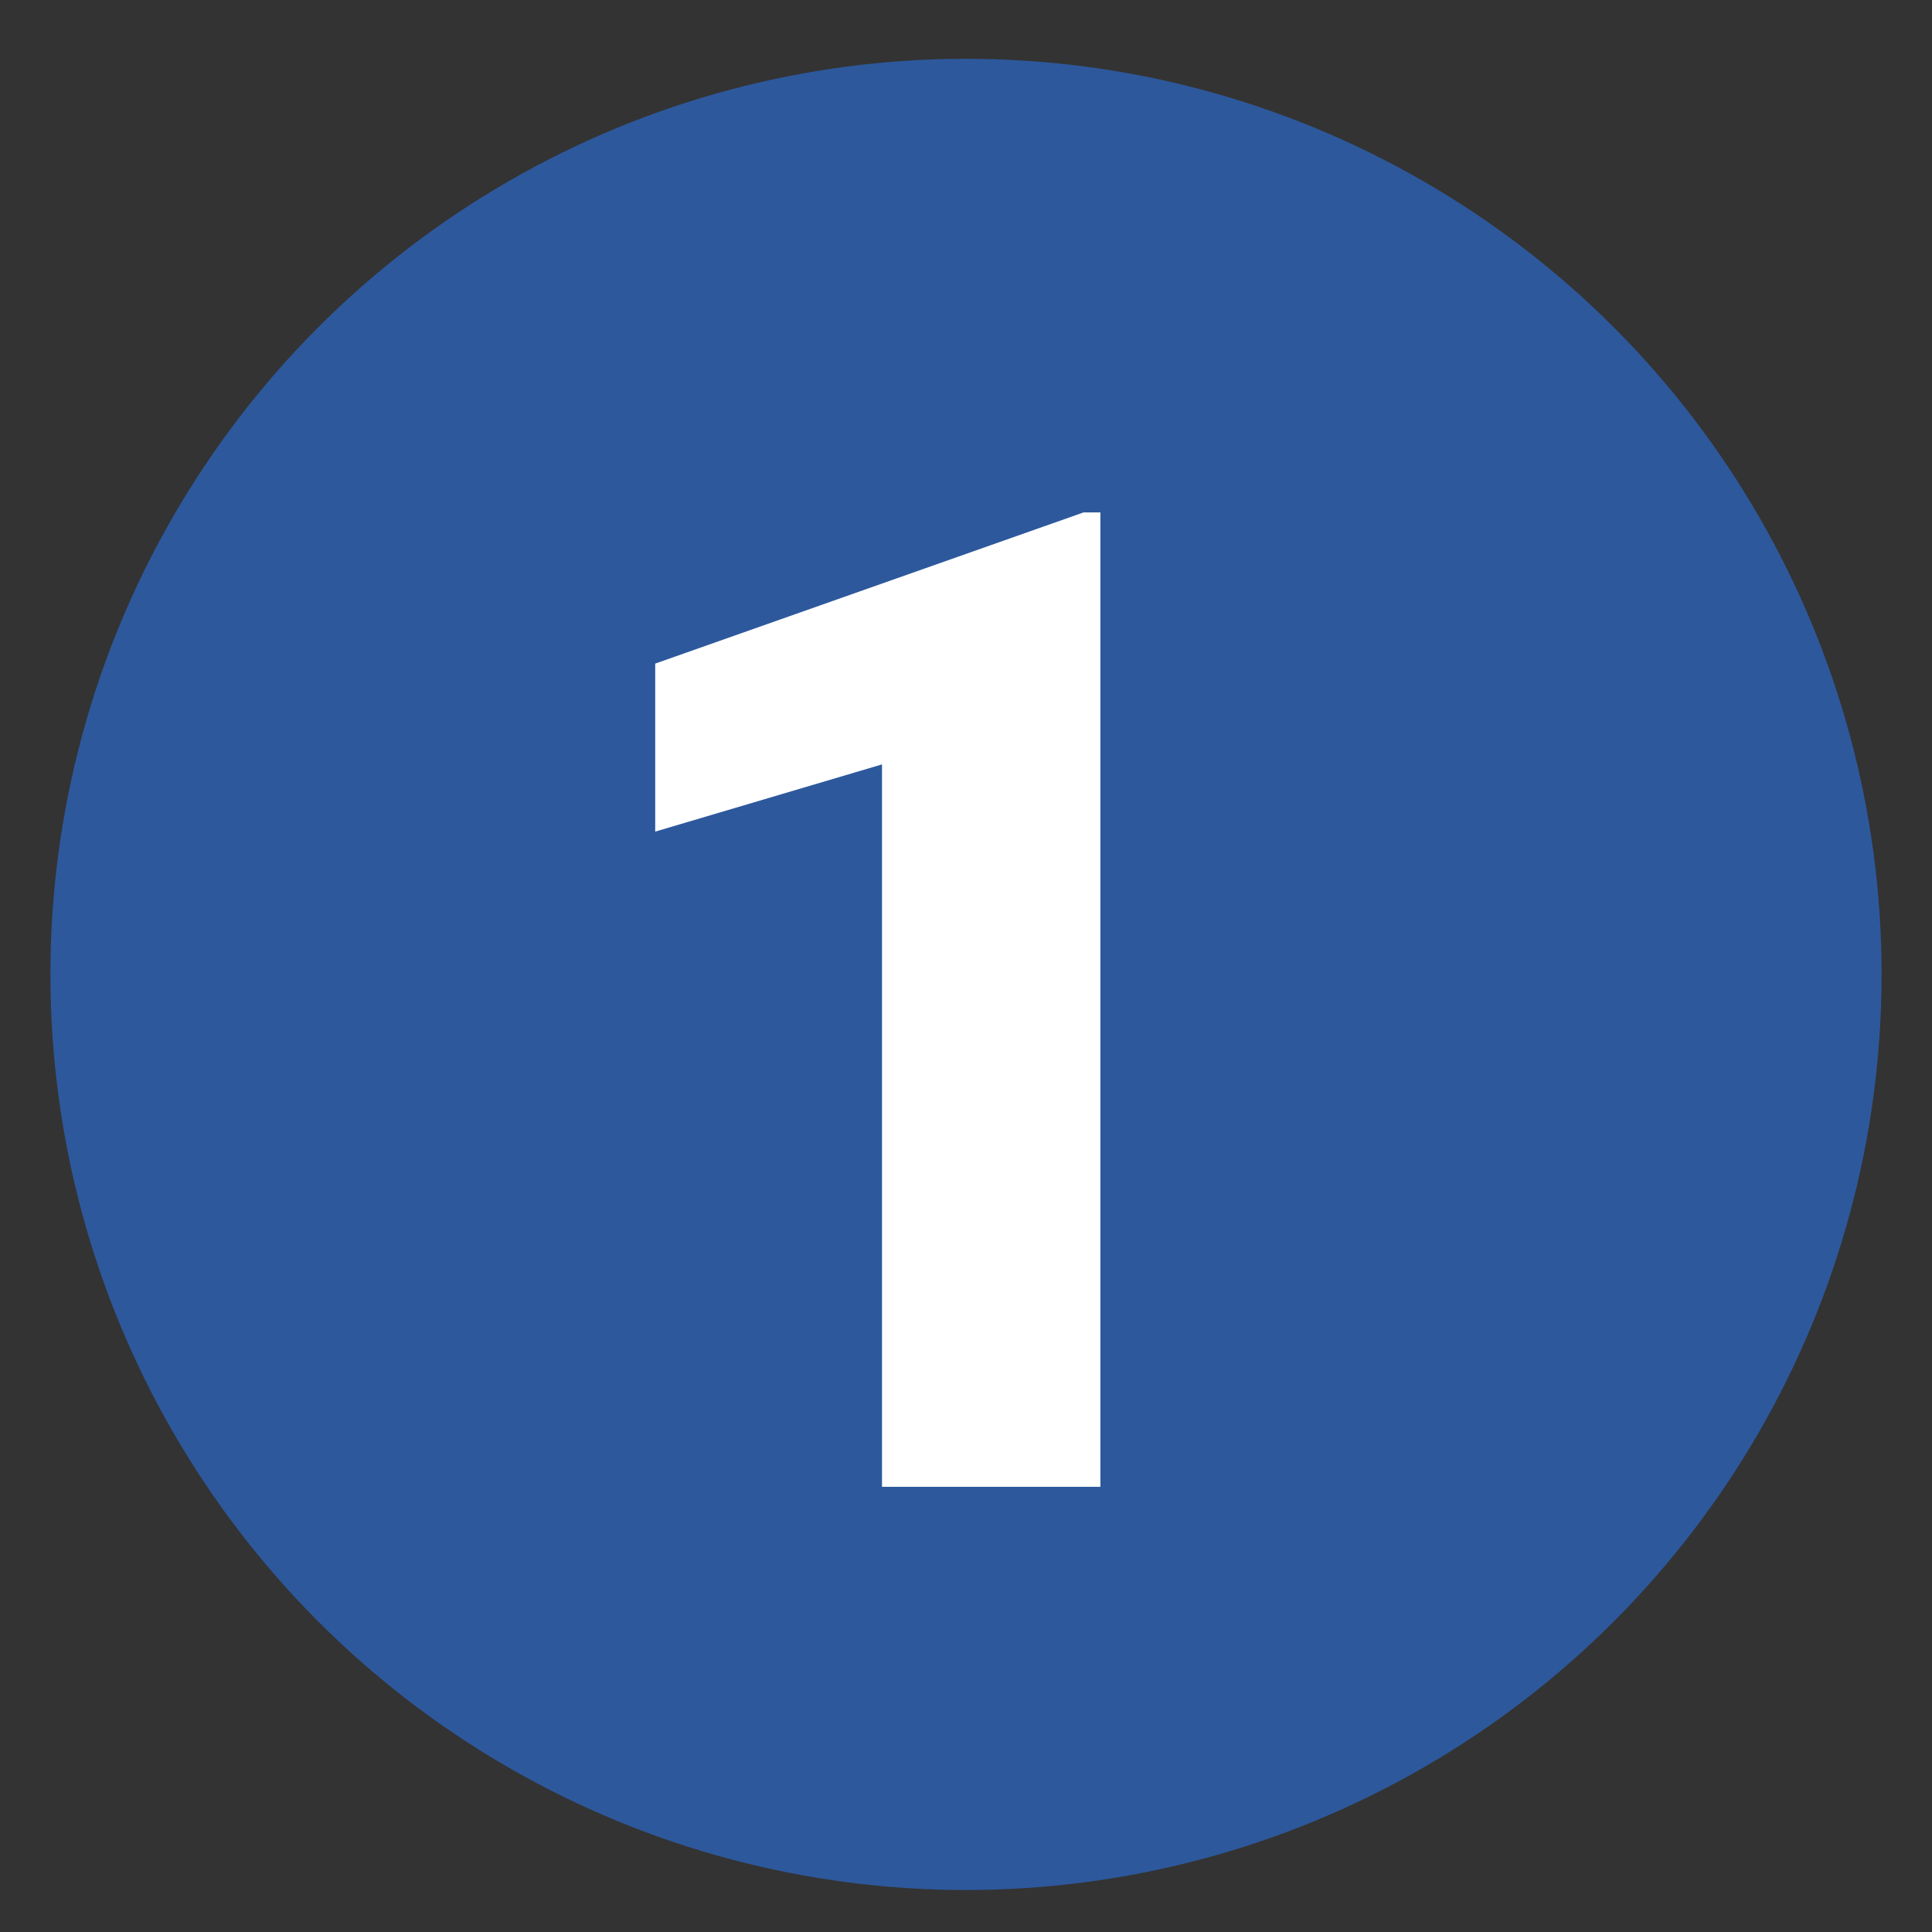
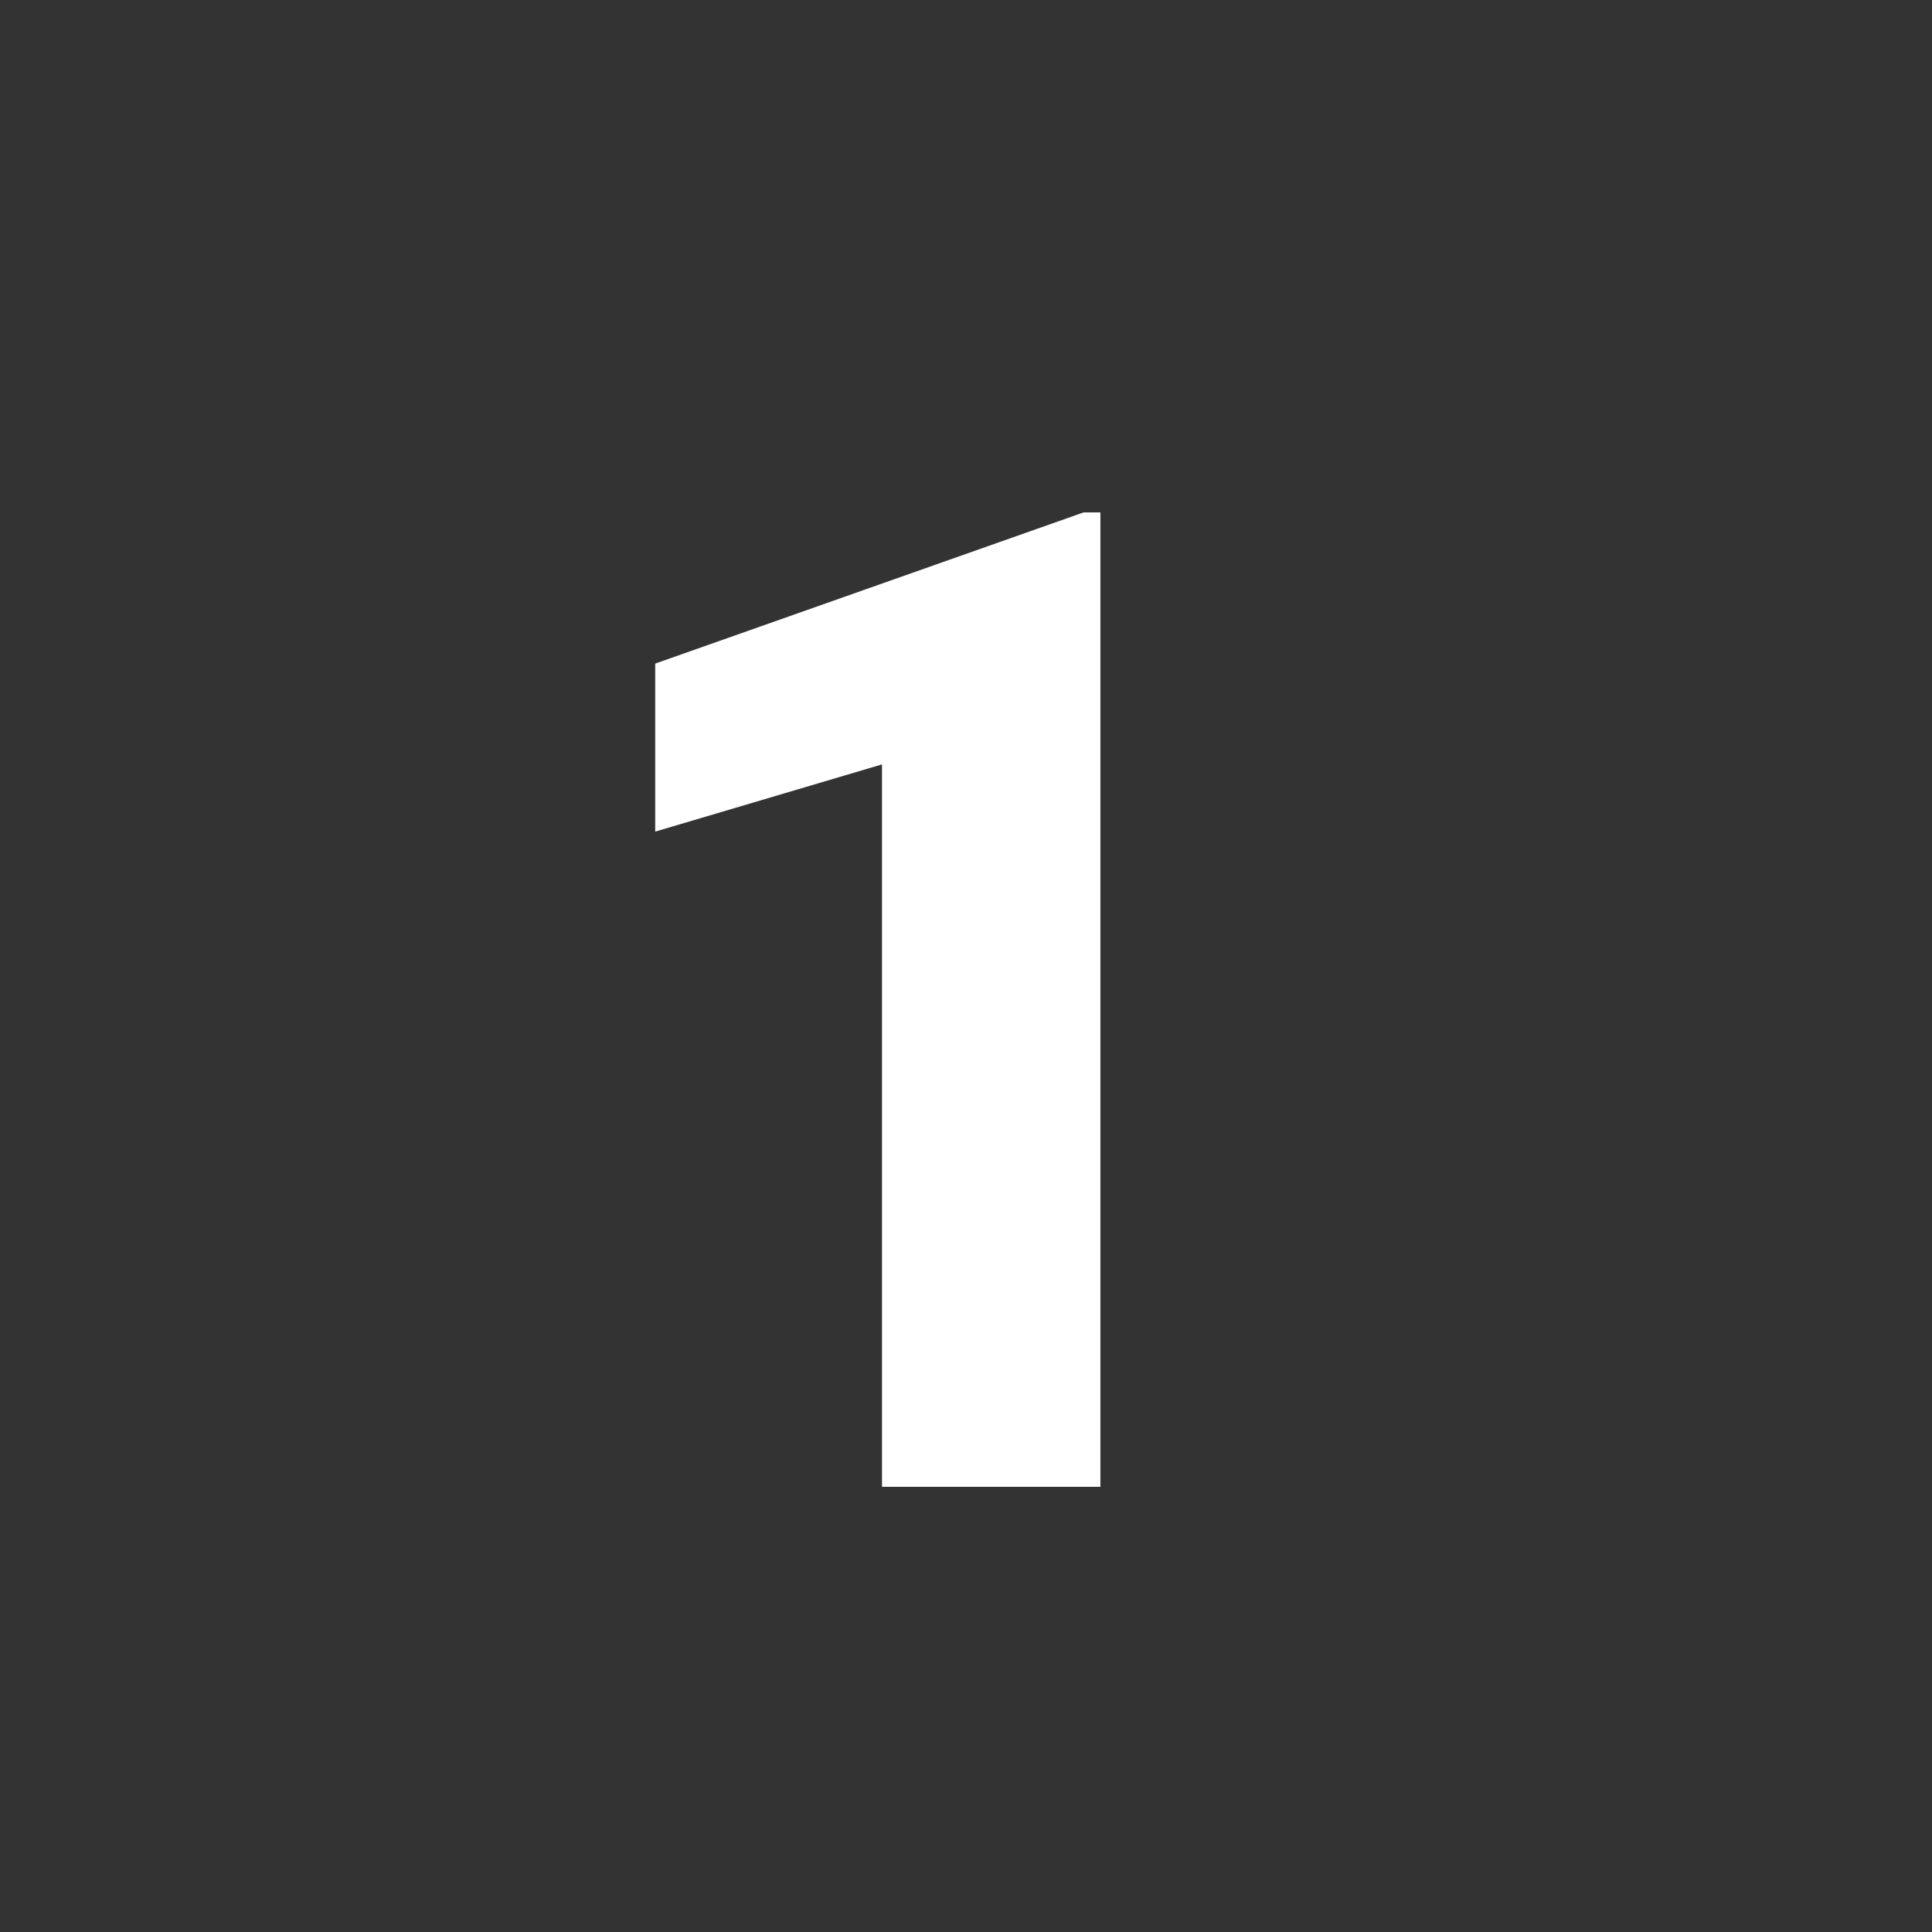
<svg xmlns="http://www.w3.org/2000/svg" version="1.1" viewBox="0 0 23 23">
  <rect x="0" y="0" width="23" height="23" fill="#333333" stroke="none" />
  <defs>
    <style>
      .cls-1 {
        fill: #2d589c;
      }

      .cls-2 {
        fill: #fff;
      }
    </style>
  </defs>
  <g>
    <g id="Layer_1">
-       <circle class="cls-1" cx="11.5" cy="11.6" r="10.9" />
      <path class="cls-2" d="M13.2,17.7h-2.7v-8.6l-2.7.8v-2l5.1-1.8h.2v11.6Z" />
    </g>
  </g>
</svg>